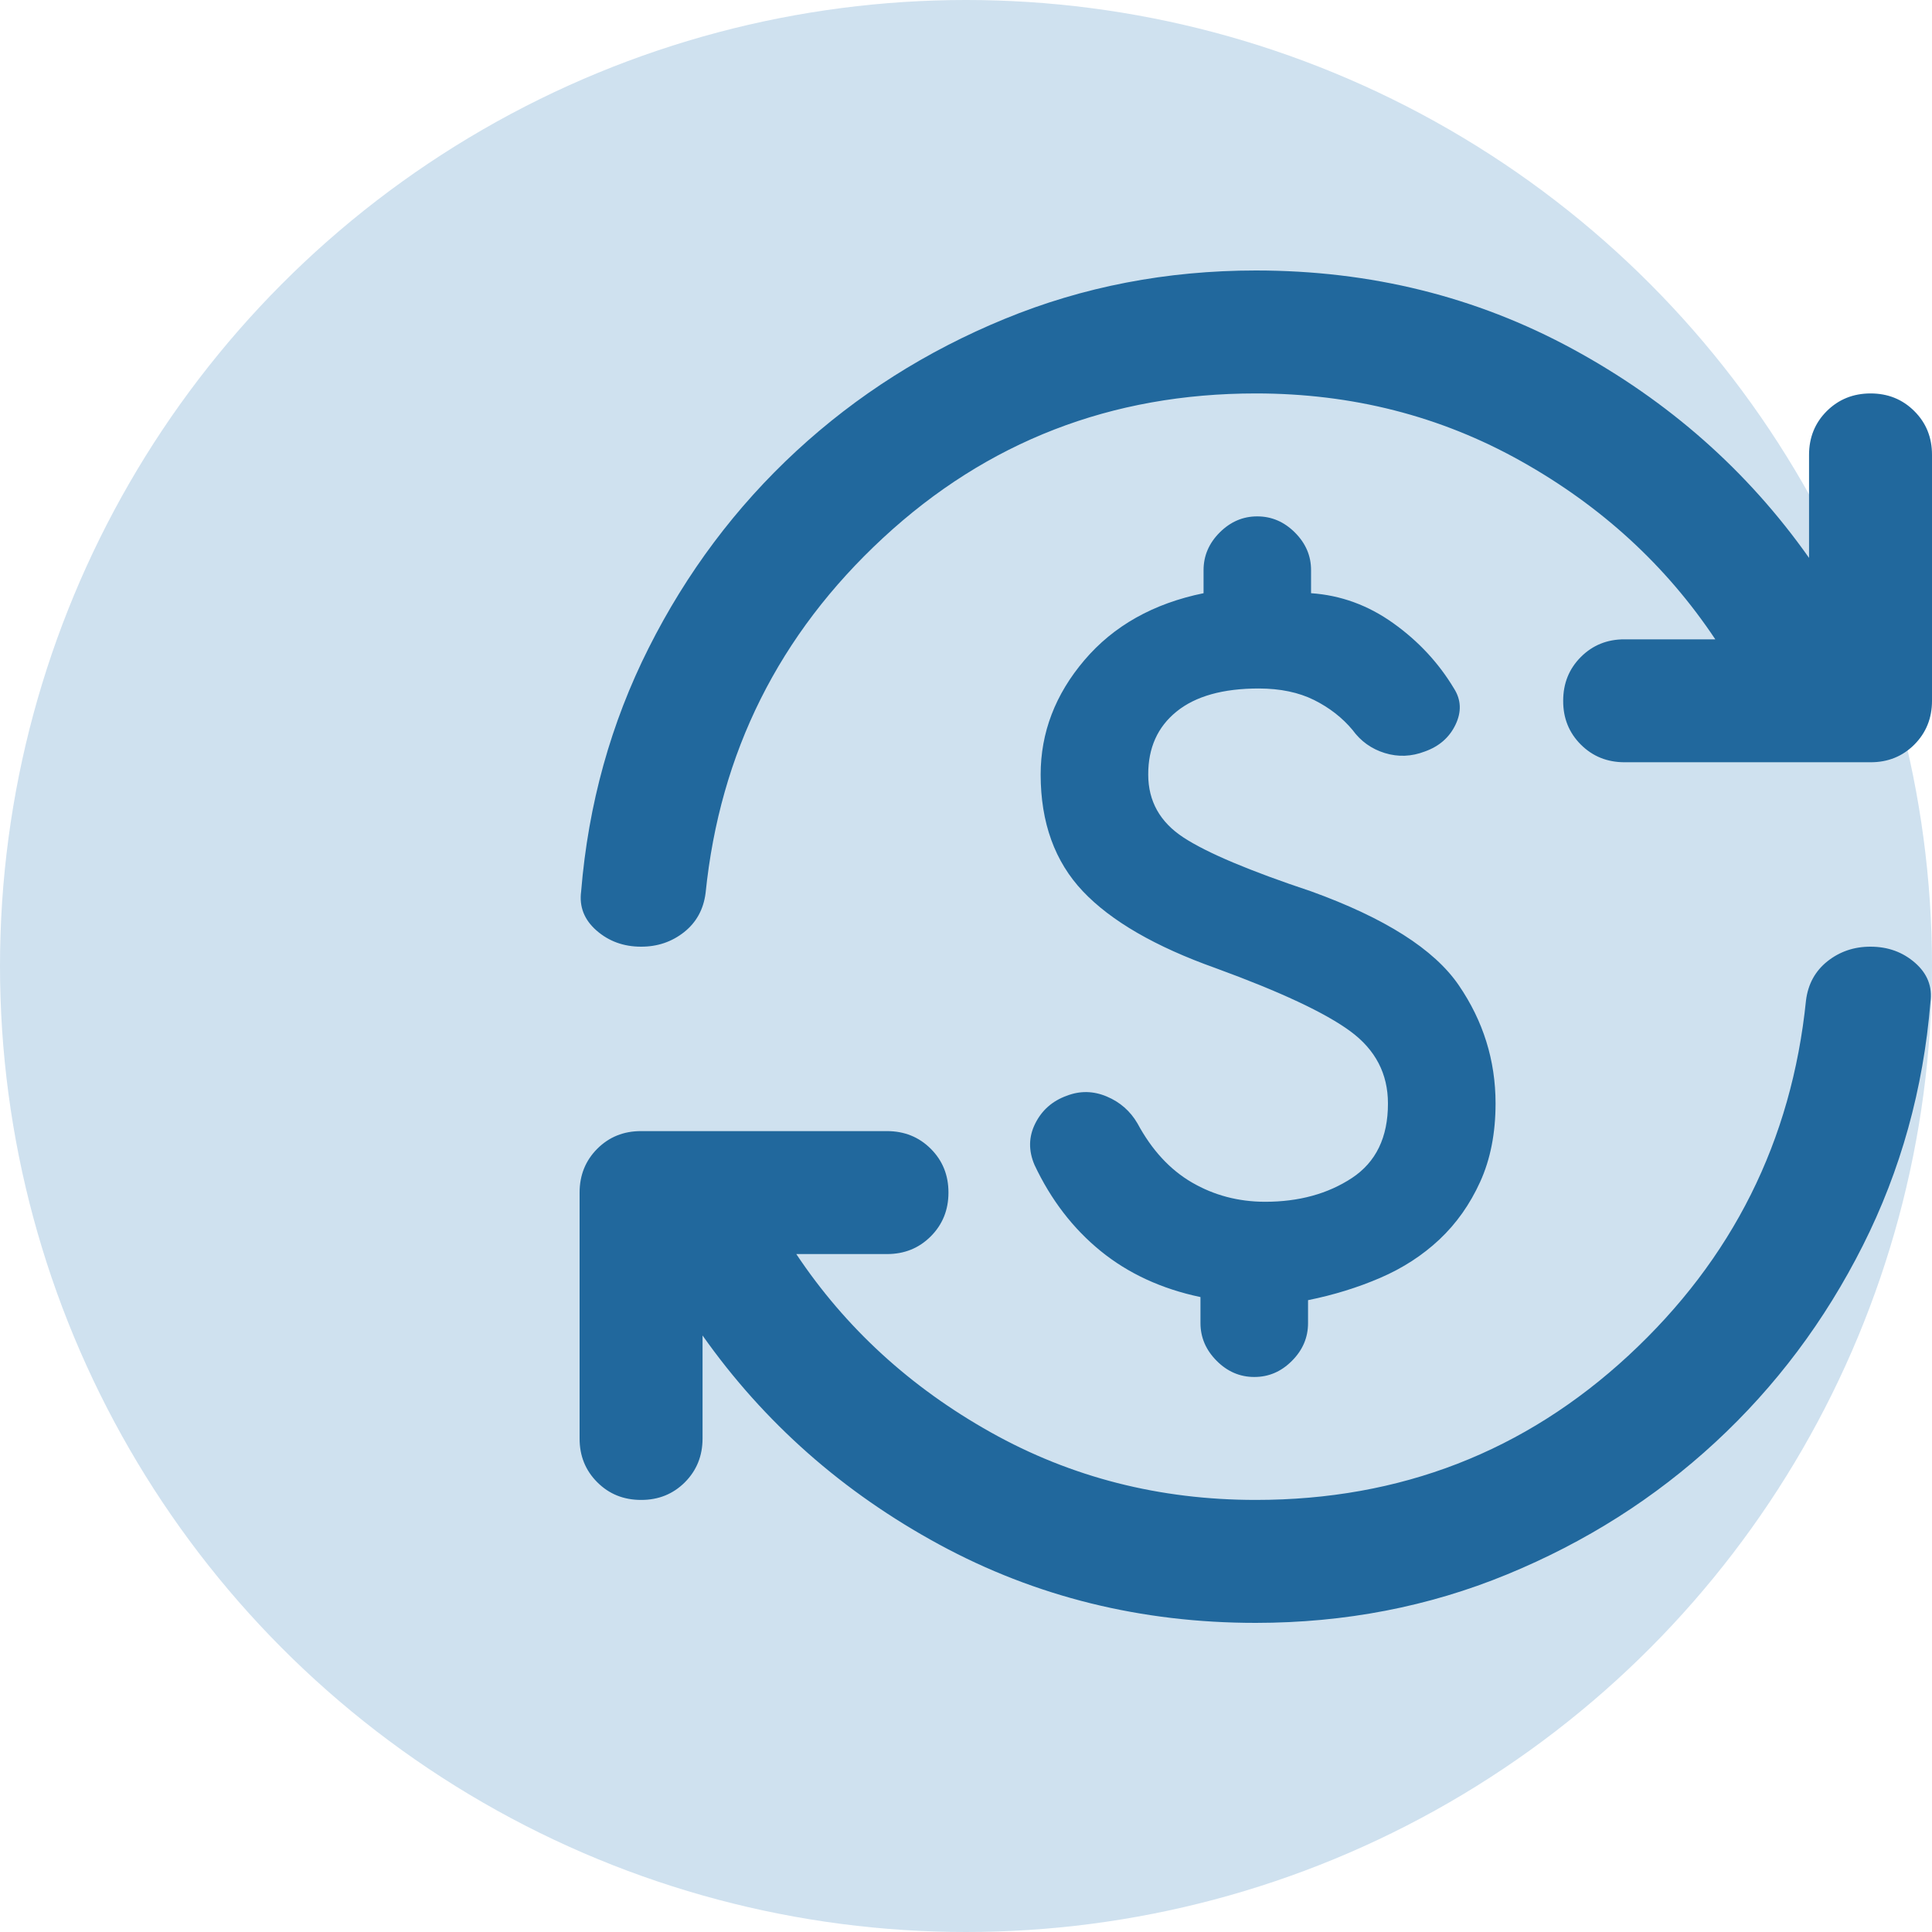
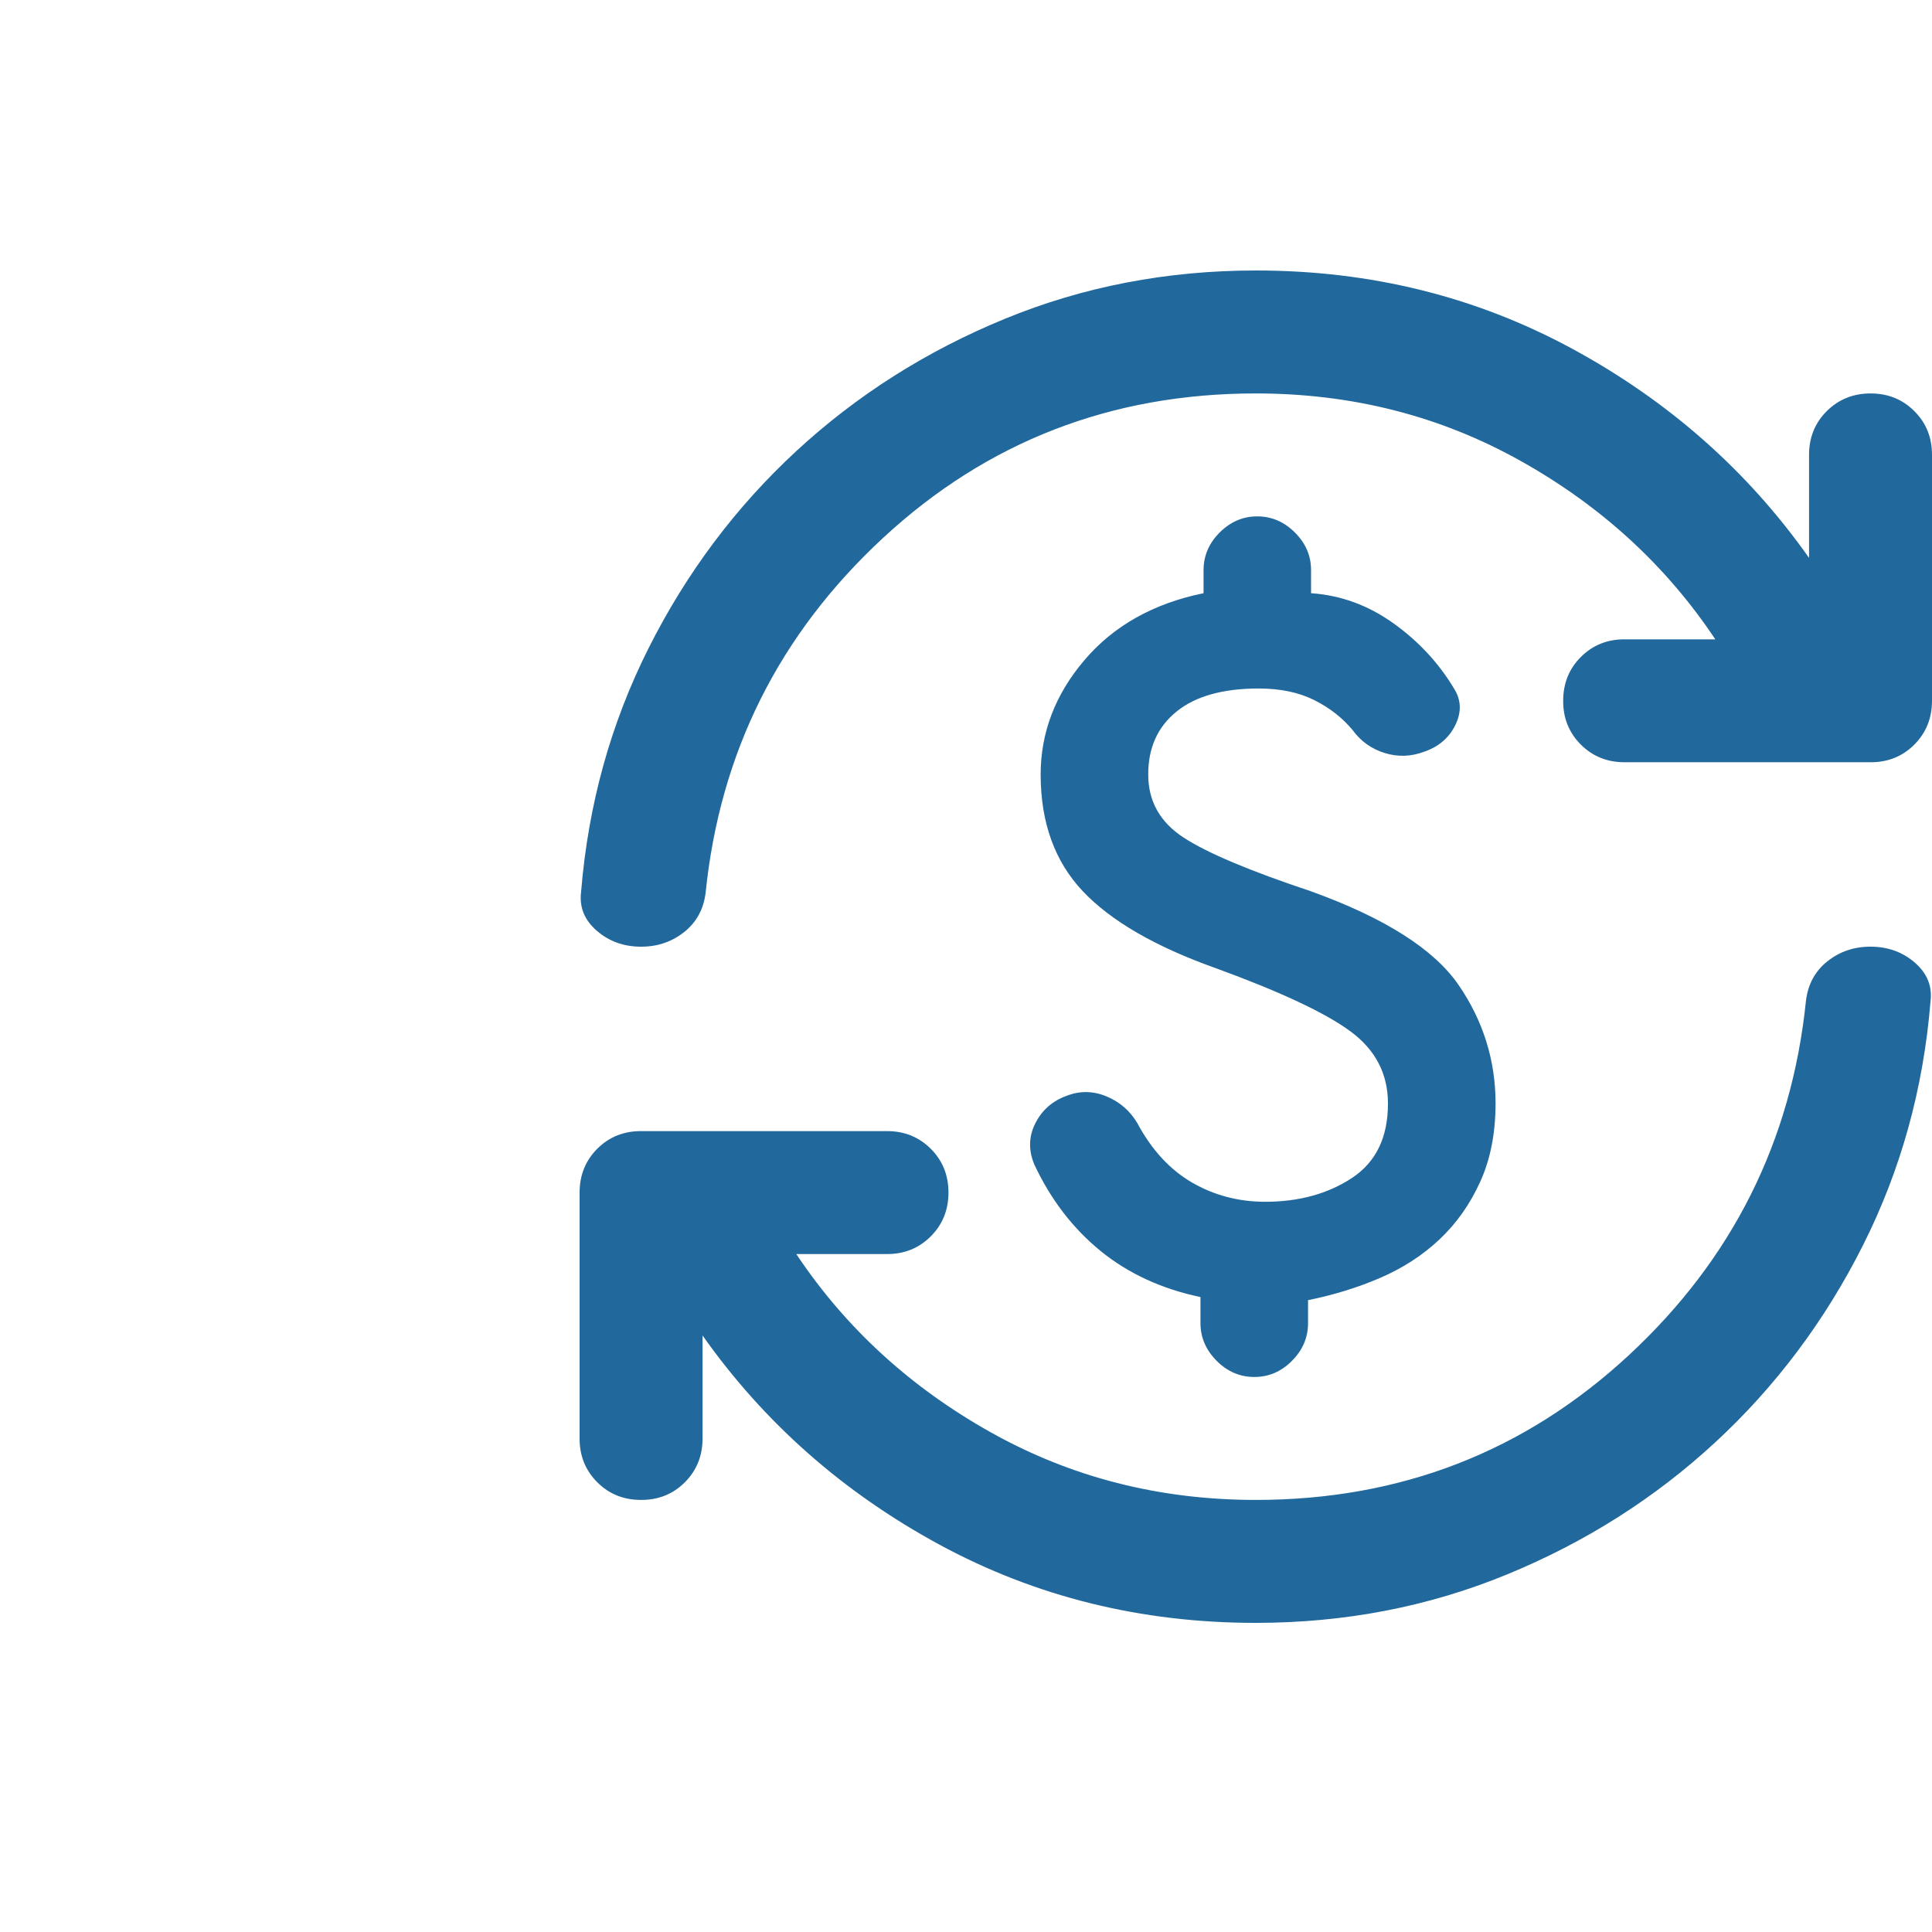
<svg xmlns="http://www.w3.org/2000/svg" width="50" height="50" viewBox="0 0 50 50" fill="none">
-   <circle cx="25" cy="25" r="25" fill="#CFE1EF" />
  <path d="M32.739 31.102C33.614 31.102 34.363 30.897 34.987 30.487C35.61 30.076 35.922 29.433 35.92 28.557C35.92 27.788 35.595 27.165 34.945 26.688C34.295 26.21 33.135 25.667 31.466 25.057C29.901 24.5 28.755 23.837 28.026 23.068C27.298 22.299 26.933 21.292 26.932 20.046C26.932 18.958 27.31 17.971 28.066 17.083C28.822 16.195 29.849 15.618 31.148 15.352V14.756C31.148 14.384 31.287 14.059 31.566 13.78C31.845 13.502 32.169 13.363 32.538 13.364C32.909 13.364 33.234 13.503 33.513 13.782C33.792 14.061 33.931 14.386 33.93 14.756V15.352C34.699 15.405 35.409 15.664 36.059 16.129C36.709 16.593 37.232 17.156 37.629 17.818C37.815 18.11 37.828 18.422 37.669 18.754C37.51 19.086 37.245 19.317 36.873 19.449C36.529 19.581 36.184 19.595 35.839 19.489C35.495 19.383 35.216 19.184 35.004 18.892C34.739 18.574 34.407 18.316 34.01 18.117C33.612 17.919 33.135 17.819 32.578 17.818C31.65 17.818 30.94 18.017 30.449 18.415C29.958 18.812 29.714 19.356 29.716 20.046C29.716 20.735 30.021 21.278 30.631 21.676C31.241 22.074 32.341 22.538 33.932 23.068C35.841 23.758 37.114 24.566 37.75 25.494C38.386 26.422 38.705 27.443 38.705 28.557C38.705 29.326 38.572 30.002 38.307 30.585C38.042 31.169 37.69 31.666 37.252 32.078C36.815 32.488 36.305 32.819 35.722 33.07C35.138 33.322 34.515 33.514 33.852 33.648V34.244C33.852 34.615 33.713 34.941 33.435 35.219C33.158 35.498 32.833 35.637 32.46 35.636C32.089 35.636 31.765 35.497 31.487 35.218C31.209 34.939 31.069 34.614 31.068 34.244V33.568C30.061 33.356 29.199 32.958 28.483 32.375C27.767 31.792 27.197 31.049 26.773 30.148C26.614 29.776 26.62 29.419 26.793 29.074C26.966 28.729 27.238 28.491 27.608 28.358C27.953 28.225 28.297 28.232 28.642 28.377C28.987 28.522 29.252 28.755 29.438 29.074C29.809 29.763 30.28 30.273 30.85 30.604C31.421 30.935 32.05 31.101 32.739 31.102ZM32.5 42C29.53 42 26.799 41.324 24.307 39.972C21.814 38.619 19.773 36.816 18.182 34.562V37.227C18.182 37.678 18.029 38.056 17.724 38.362C17.418 38.667 17.041 38.819 16.591 38.818C16.14 38.818 15.762 38.666 15.457 38.36C15.151 38.054 14.999 37.677 15 37.227V30.864C15 30.413 15.153 30.035 15.458 29.729C15.764 29.424 16.141 29.272 16.591 29.273H22.954C23.405 29.273 23.783 29.425 24.089 29.731C24.394 30.036 24.547 30.414 24.546 30.864C24.546 31.314 24.393 31.692 24.087 31.998C23.782 32.303 23.404 32.456 22.954 32.455H20.608C21.881 34.364 23.558 35.901 25.64 37.068C27.722 38.235 30.009 38.818 32.5 38.818C36.239 38.818 39.454 37.572 42.146 35.08C44.837 32.587 46.368 29.525 46.739 25.892C46.792 25.468 46.977 25.13 47.295 24.877C47.614 24.625 47.985 24.499 48.409 24.5C48.86 24.5 49.244 24.64 49.562 24.918C49.881 25.197 50.013 25.535 49.96 25.932C49.775 28.186 49.191 30.287 48.21 32.235C47.229 34.183 45.956 35.88 44.392 37.326C42.828 38.772 41.031 39.912 39.002 40.746C36.973 41.581 34.806 41.999 32.5 42ZM32.5 10.182C28.761 10.182 25.546 11.428 22.854 13.921C20.163 16.413 18.631 19.475 18.261 23.108C18.208 23.532 18.023 23.87 17.705 24.123C17.386 24.375 17.015 24.501 16.591 24.5C16.14 24.5 15.756 24.36 15.438 24.082C15.119 23.803 14.987 23.465 15.04 23.068C15.225 20.814 15.809 18.713 16.79 16.765C17.771 14.817 19.044 13.12 20.608 11.674C22.172 10.229 23.969 9.088 25.998 8.254C28.027 7.419 30.194 7.001 32.5 7C35.47 7 38.201 7.676 40.693 9.028C43.186 10.381 45.227 12.184 46.818 14.438V11.773C46.818 11.322 46.971 10.944 47.276 10.64C47.582 10.336 47.959 10.183 48.409 10.182C48.86 10.182 49.238 10.335 49.543 10.64C49.849 10.945 50.001 11.323 50 11.773V18.136C50 18.587 49.847 18.965 49.542 19.271C49.236 19.576 48.859 19.728 48.409 19.727H42.045C41.595 19.727 41.217 19.575 40.911 19.269C40.606 18.964 40.453 18.586 40.455 18.136C40.455 17.686 40.607 17.308 40.913 17.002C41.218 16.697 41.596 16.544 42.045 16.546H44.392C43.119 14.636 41.442 13.098 39.36 11.932C37.278 10.765 34.991 10.182 32.5 10.182Z" fill="#21689D" />
</svg>